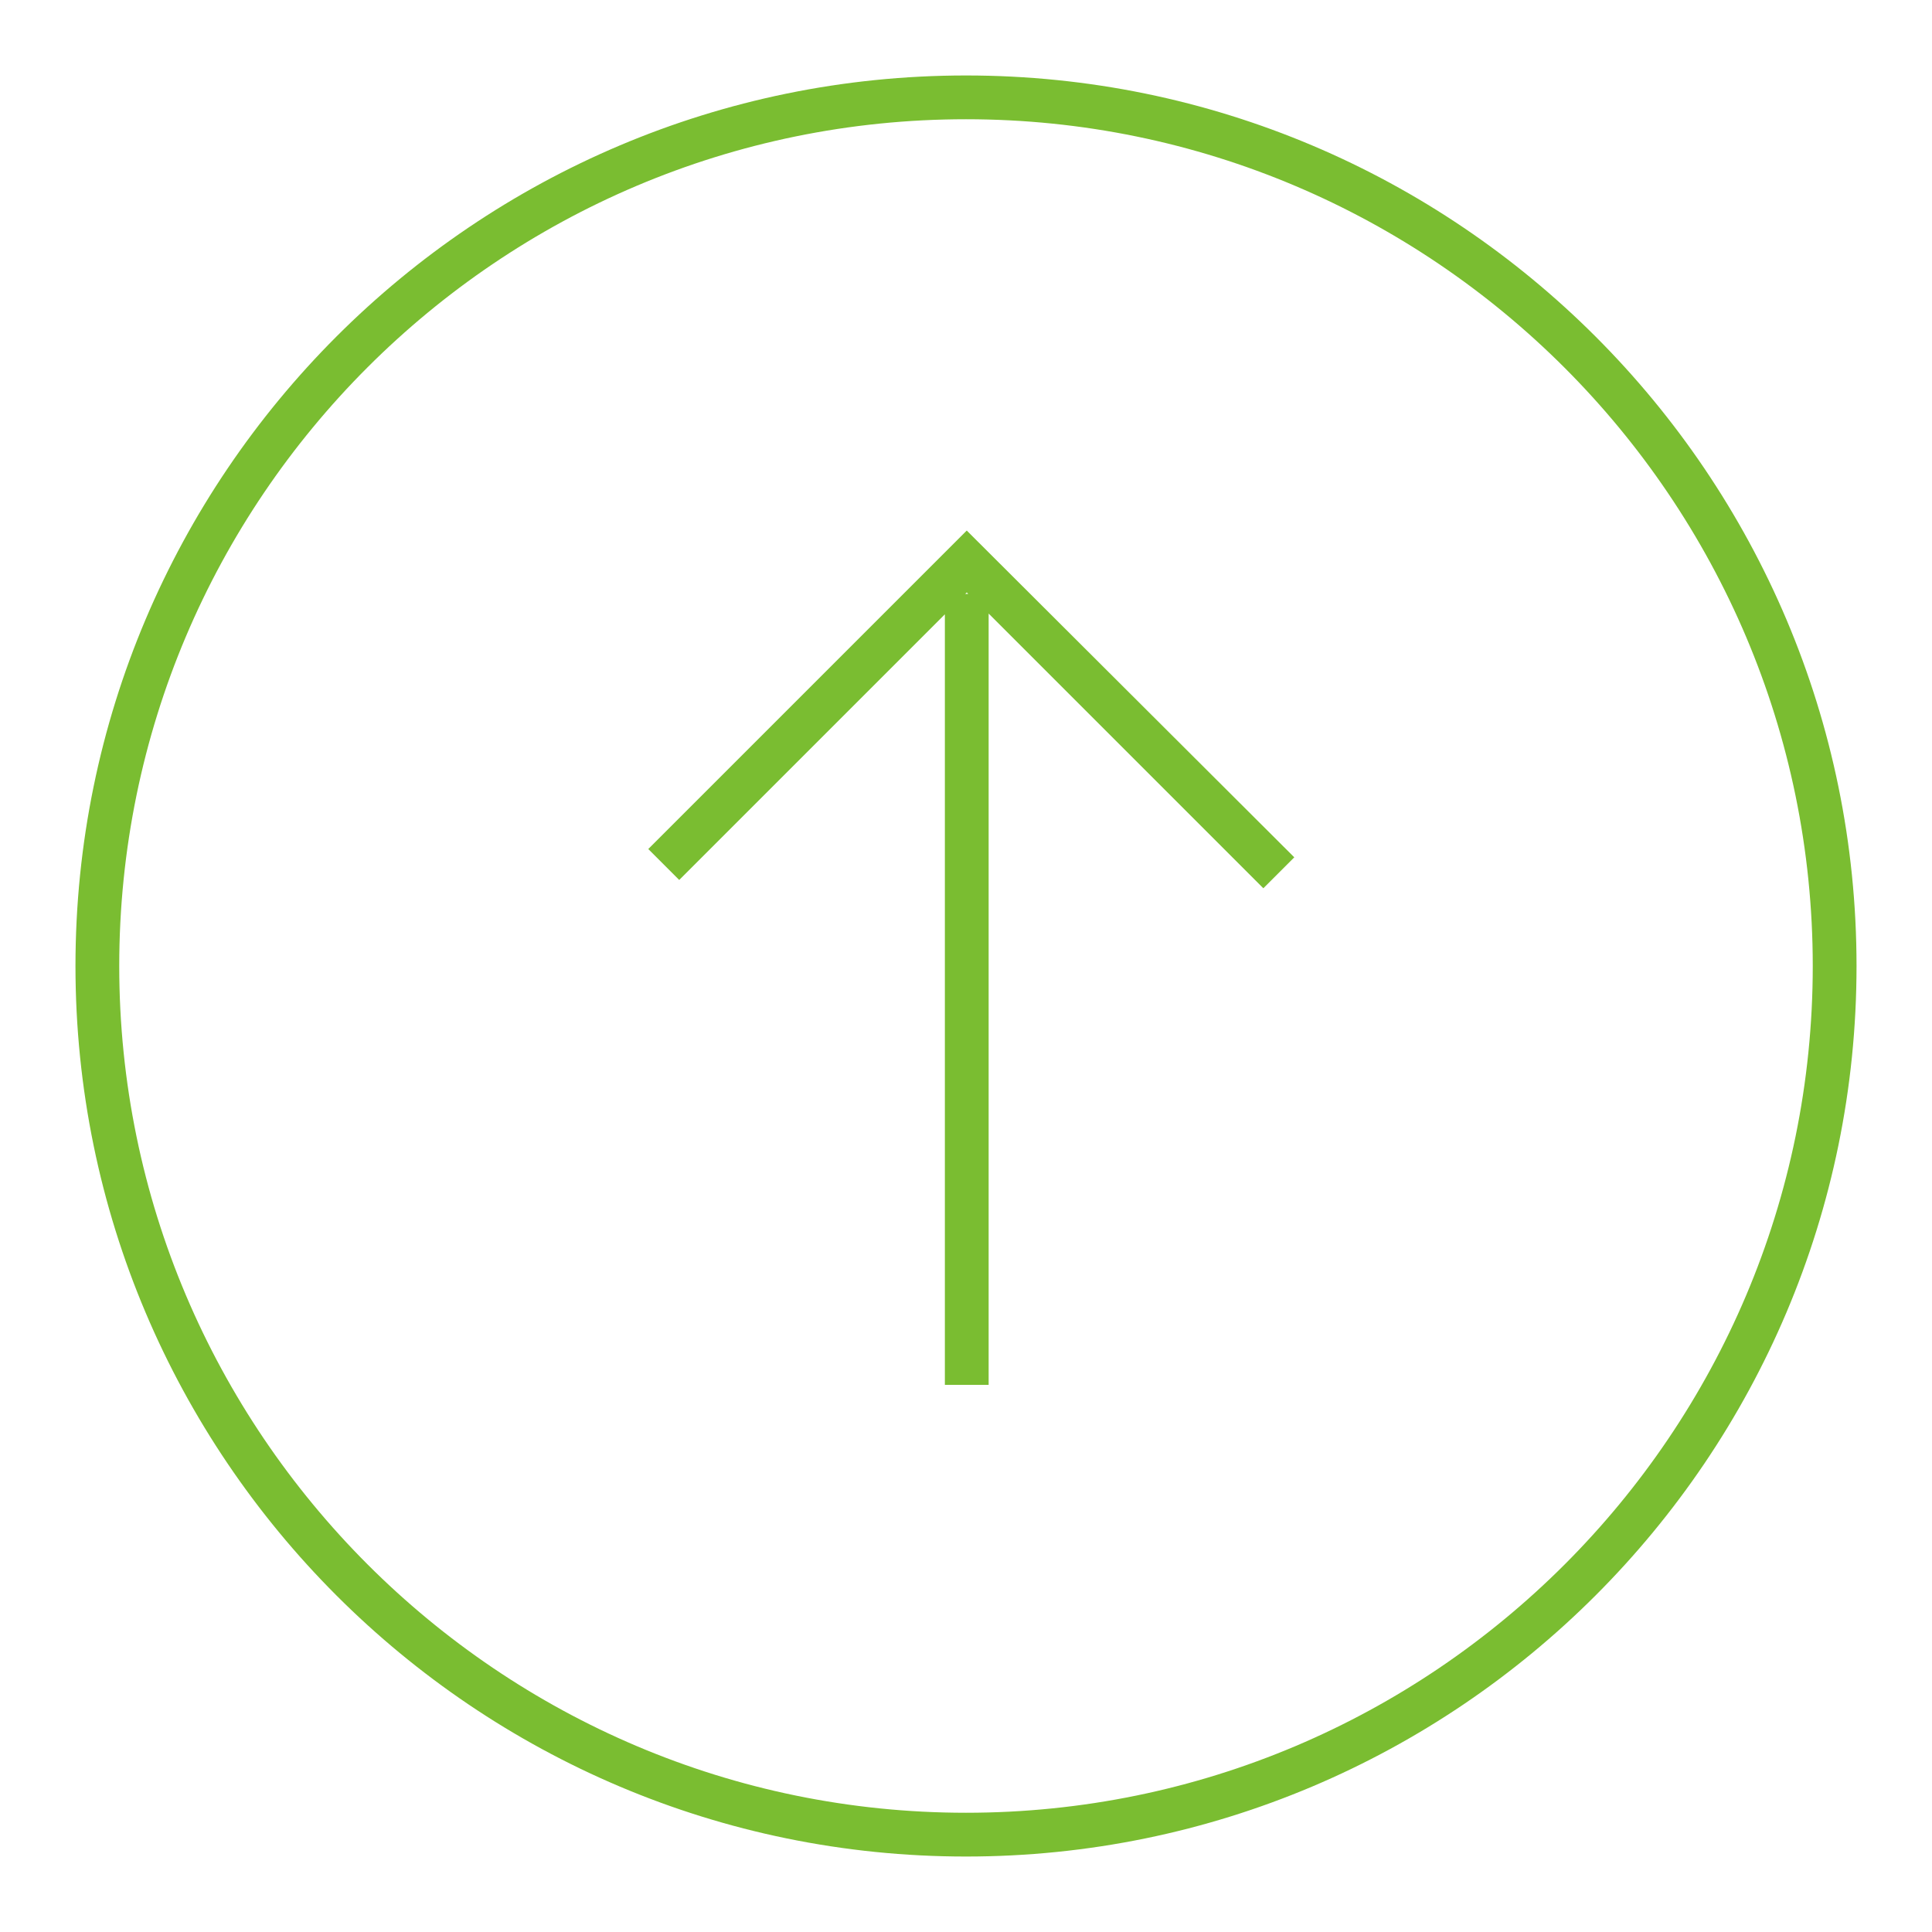
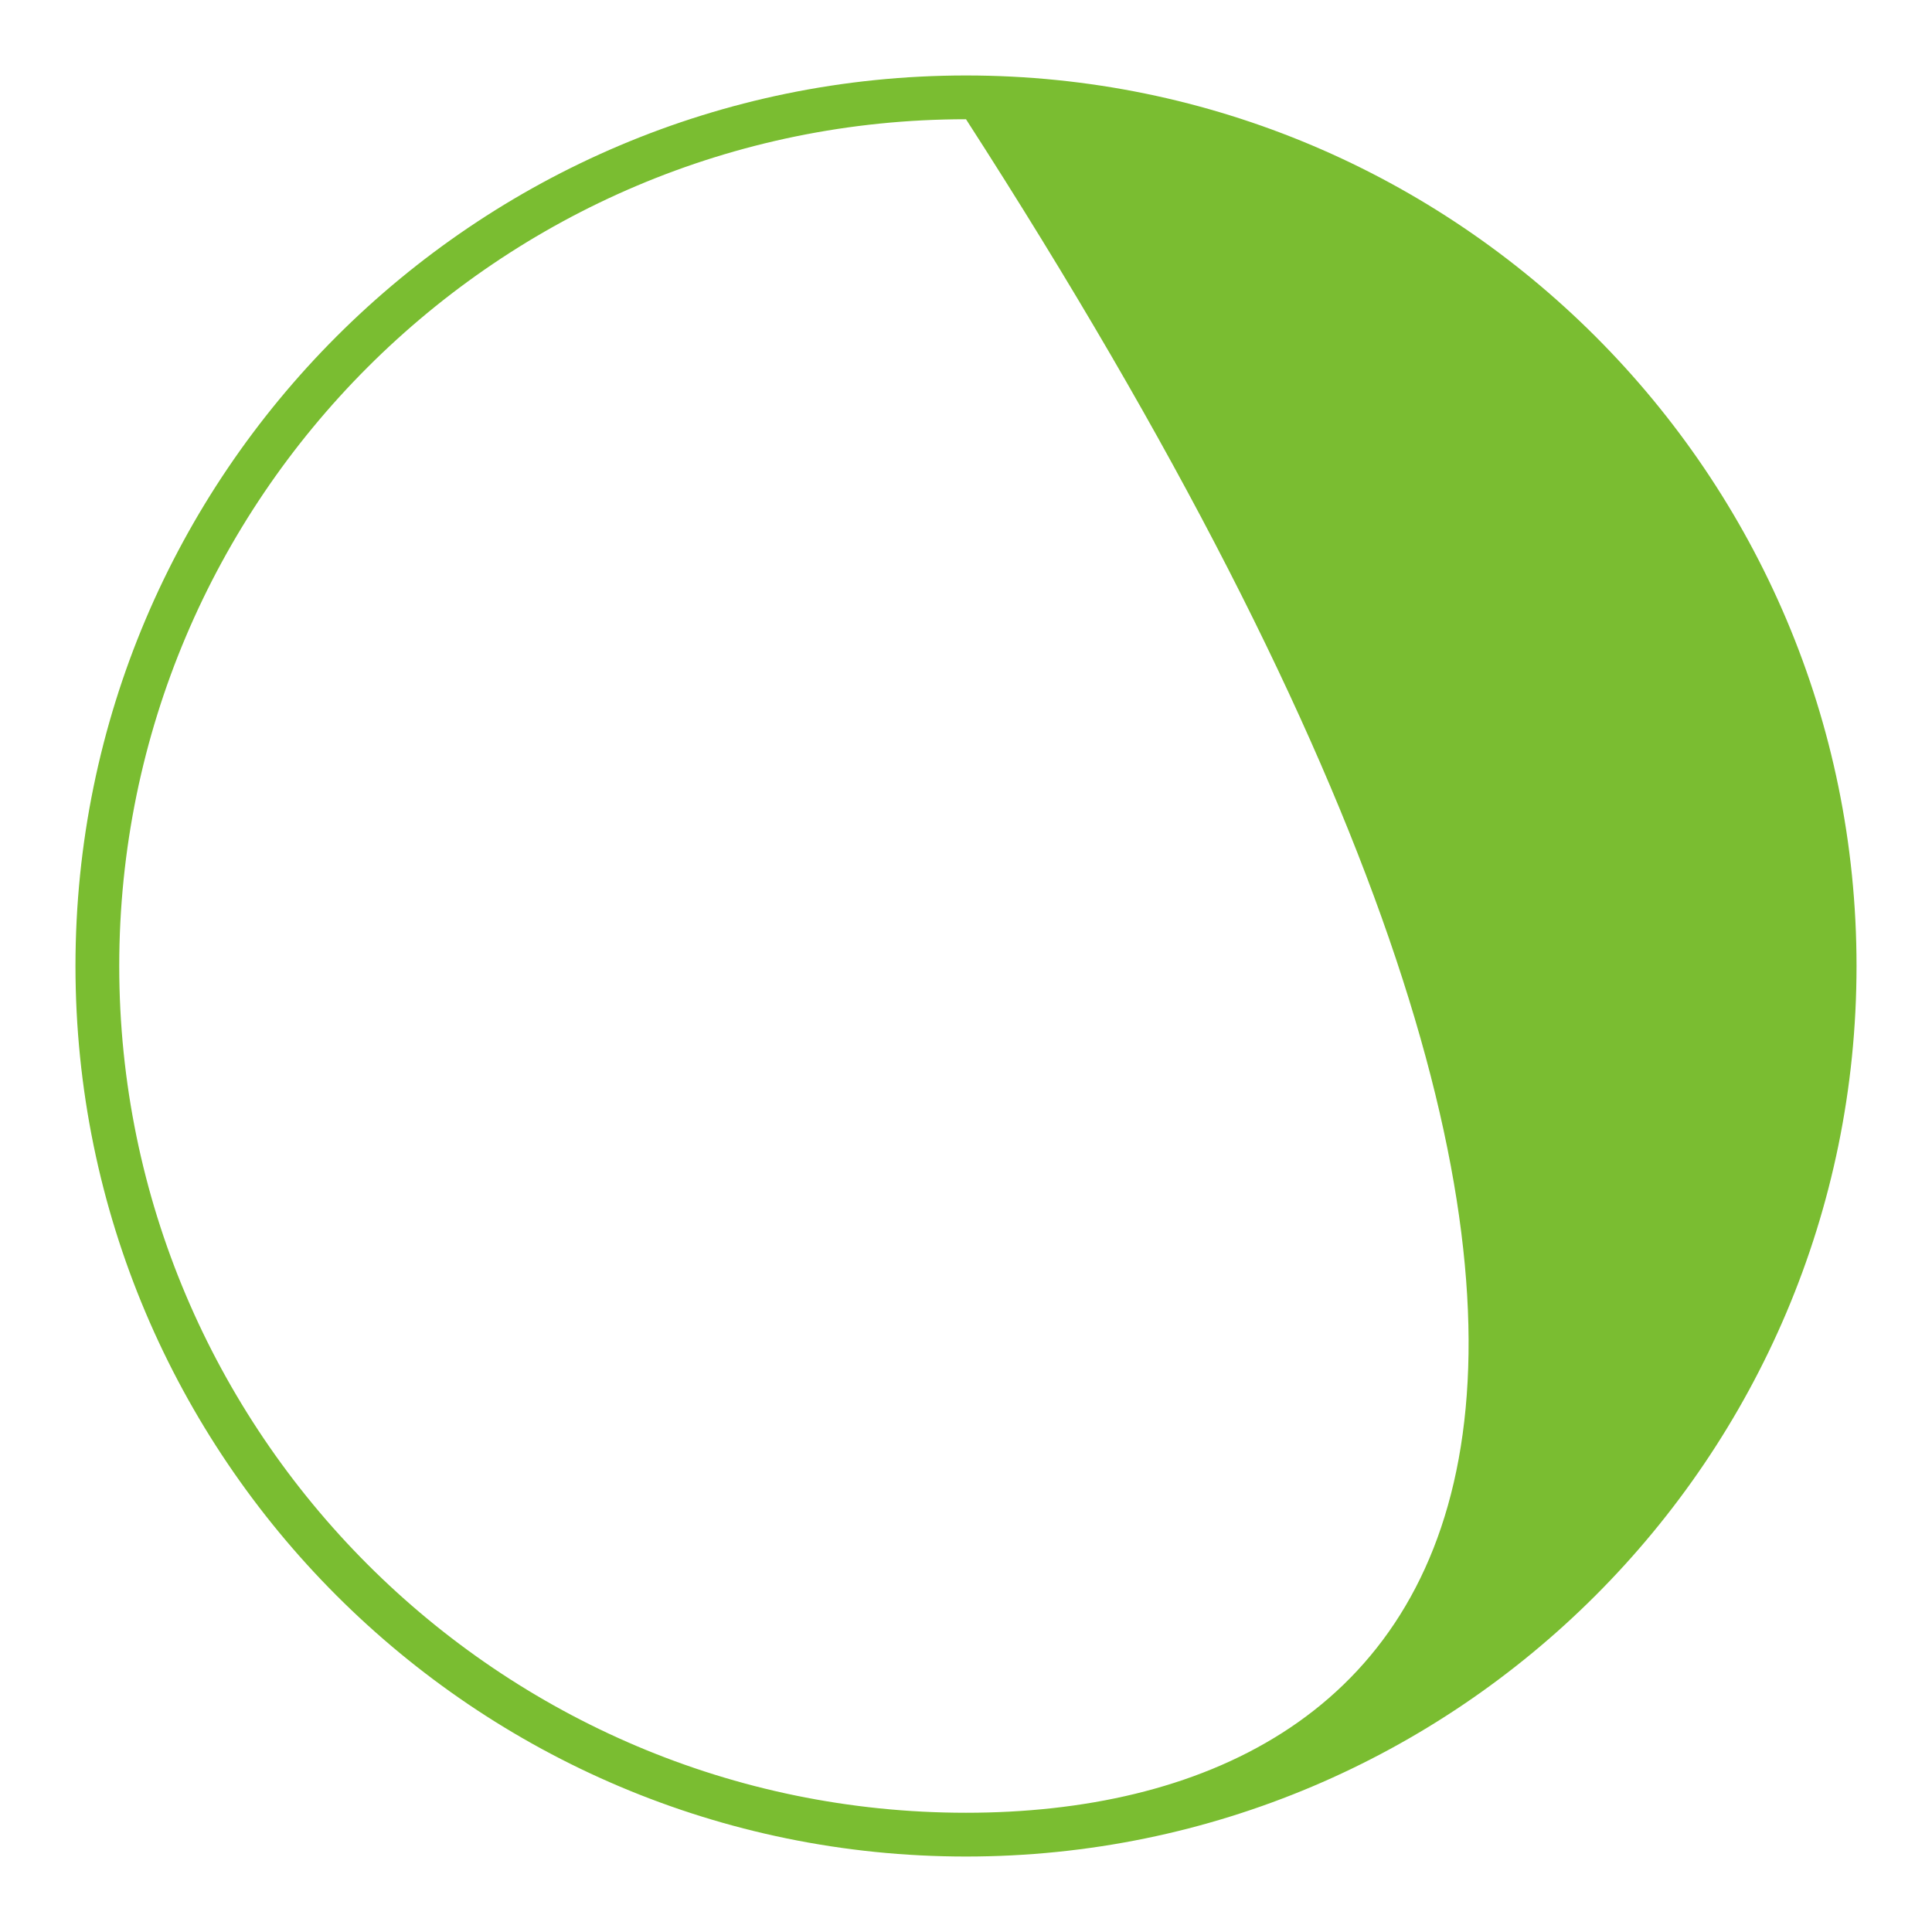
<svg xmlns="http://www.w3.org/2000/svg" version="1.1" x="0px" y="0px" viewBox="0 0 256 256" enable-background="new 0 0 256 256" xml:space="preserve">
  <g>
-     <path fill="#7abd31" d="M128,10C62.9,10,10,62.9,10,128c0,65.1,52.9,118,118,118c65.1,0,118-52.9,118-118C246,62.9,193.1,10,128,10 z M128,240.2c-61.9,0-112.2-50.4-112.2-112.2C15.8,66.1,66.1,15.8,128,15.8c61.9,0,112.2,50.4,112.2,112.2 C240.2,189.9,189.9,240.2,128,240.2z" />
-     <path fill="#7abd31" d="M129.2,71.4l-1.1-1.1l-42.2,42.2l4.1,4.1l35.2-35.2v102.1h5.8V81.3l36.4,36.4l4.1-4.1L129.2,71.4 L129.2,71.4z M127.9,78.7l0.2-0.2l0.2,0.2H127.9z" />
+     <path fill="#7abd31" d="M128,10C62.9,10,10,62.9,10,128c0,65.1,52.9,118,118,118c65.1,0,118-52.9,118-118C246,62.9,193.1,10,128,10 z M128,240.2c-61.9,0-112.2-50.4-112.2-112.2C15.8,66.1,66.1,15.8,128,15.8C240.2,189.9,189.9,240.2,128,240.2z" />
  </g>
</svg>